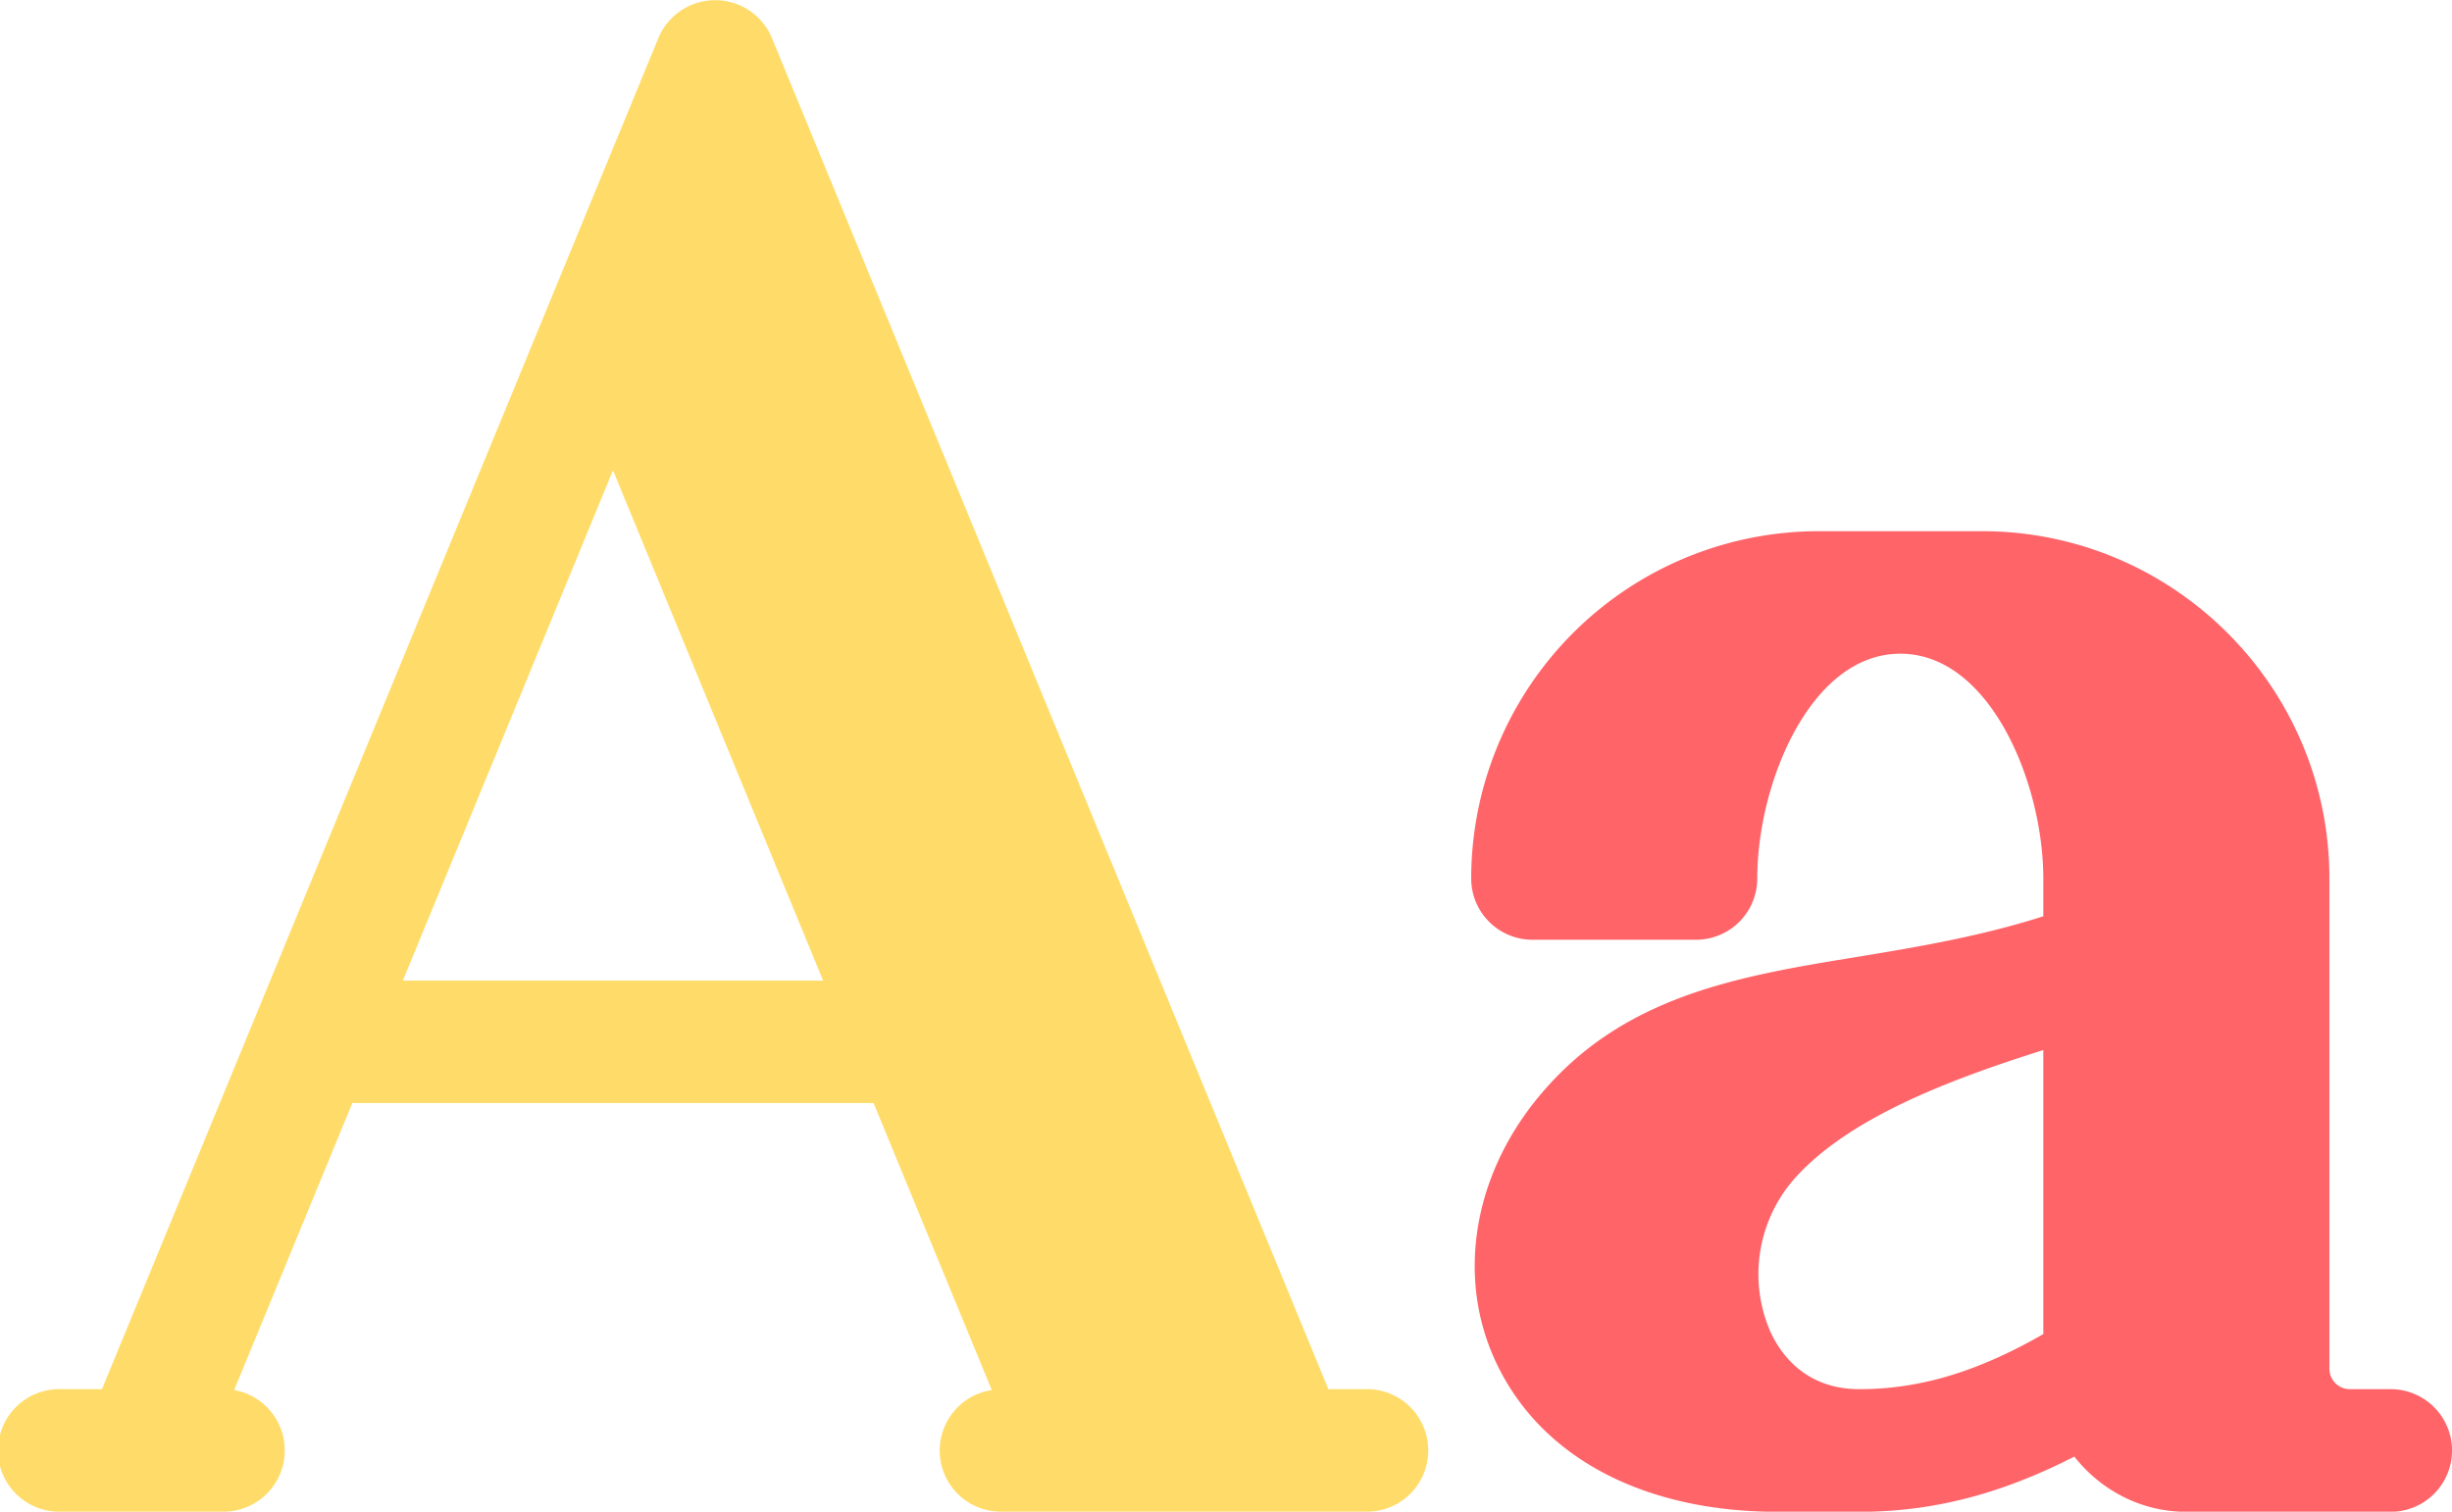
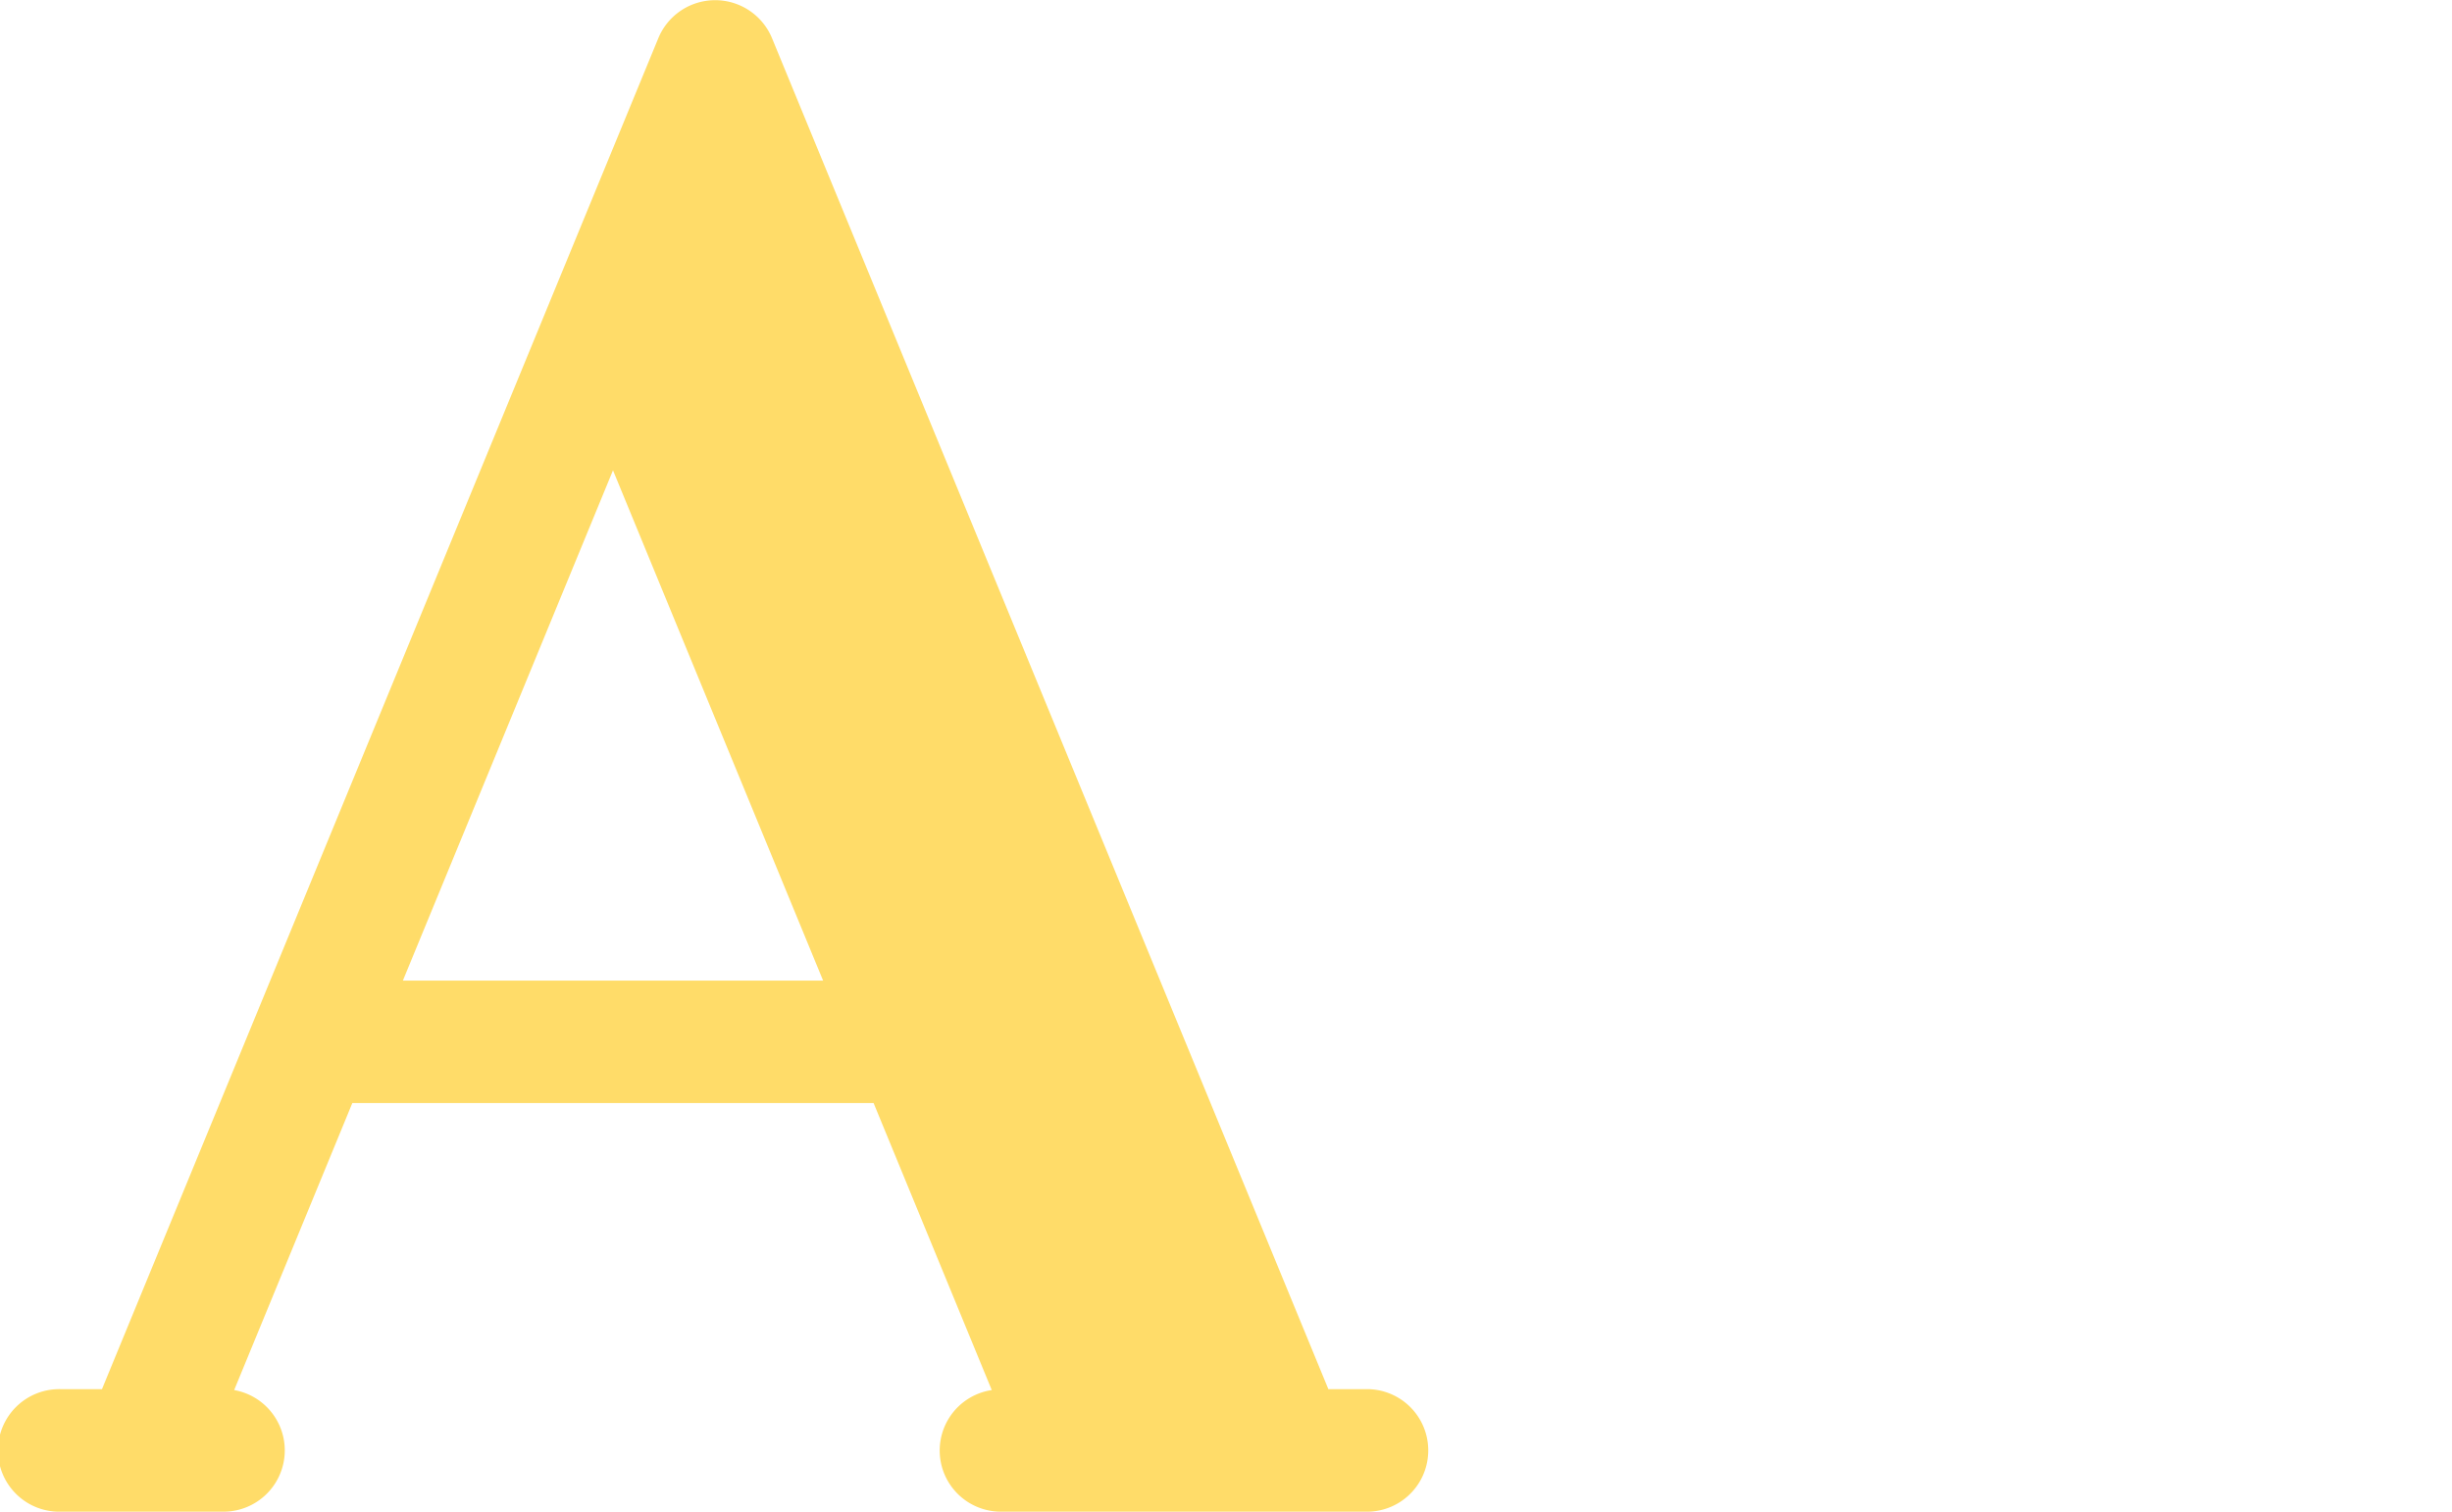
<svg xmlns="http://www.w3.org/2000/svg" width="36" height="22.2" viewBox="0.5 600.5 36 22.2">
-   <path fill="#FF6469" d="M35.6 620.901H35a.3.3 0 0 1-.3-.301v-7.199c0-2.813-2.288-5.1-5.1-5.1h-2.4a5.105 5.105 0 0 0-5.1 5.1.9.9 0 0 0 .9.9h2.4a.9.9 0 0 0 .9-.9c0-1.396.781-3.301 2.1-3.301s2.1 1.904 2.1 3.301v.555c-.905.289-1.799.443-2.668.586-1.809.294-3.518.572-4.754 2.08-.959 1.168-1.193 2.66-.61 3.892.657 1.391 2.164 2.188 4.132 2.188h1.2c1.068 0 2.072-.257 3.155-.811.385.489.975.811 1.645.811h3a.9.9 0 1 0 0-1.801zm-5.1-.809c-.971.557-1.819.809-2.7.809-.811 0-1.171-.539-1.314-.859a2.123 2.123 0 0 1 .373-2.247c.798-.884 2.263-1.44 3.641-1.874v4.171z" />
  <path fill="#FFDC69" d="M20.6 620.901h-.597l-8.17-19.844a.903.903 0 0 0-1.666 0l-8.17 19.844H1.4a.9.9 0 1 0 0 1.799H3.8a.9.9 0 0 0 .138-1.786l1.735-4.215h7.653l1.735 4.215a.898.898 0 0 0 .138 1.786h5.4a.9.9 0 0 0 .001-1.799zm-14.185-6l3.085-7.494 3.085 7.494h-6.17z" />
</svg>